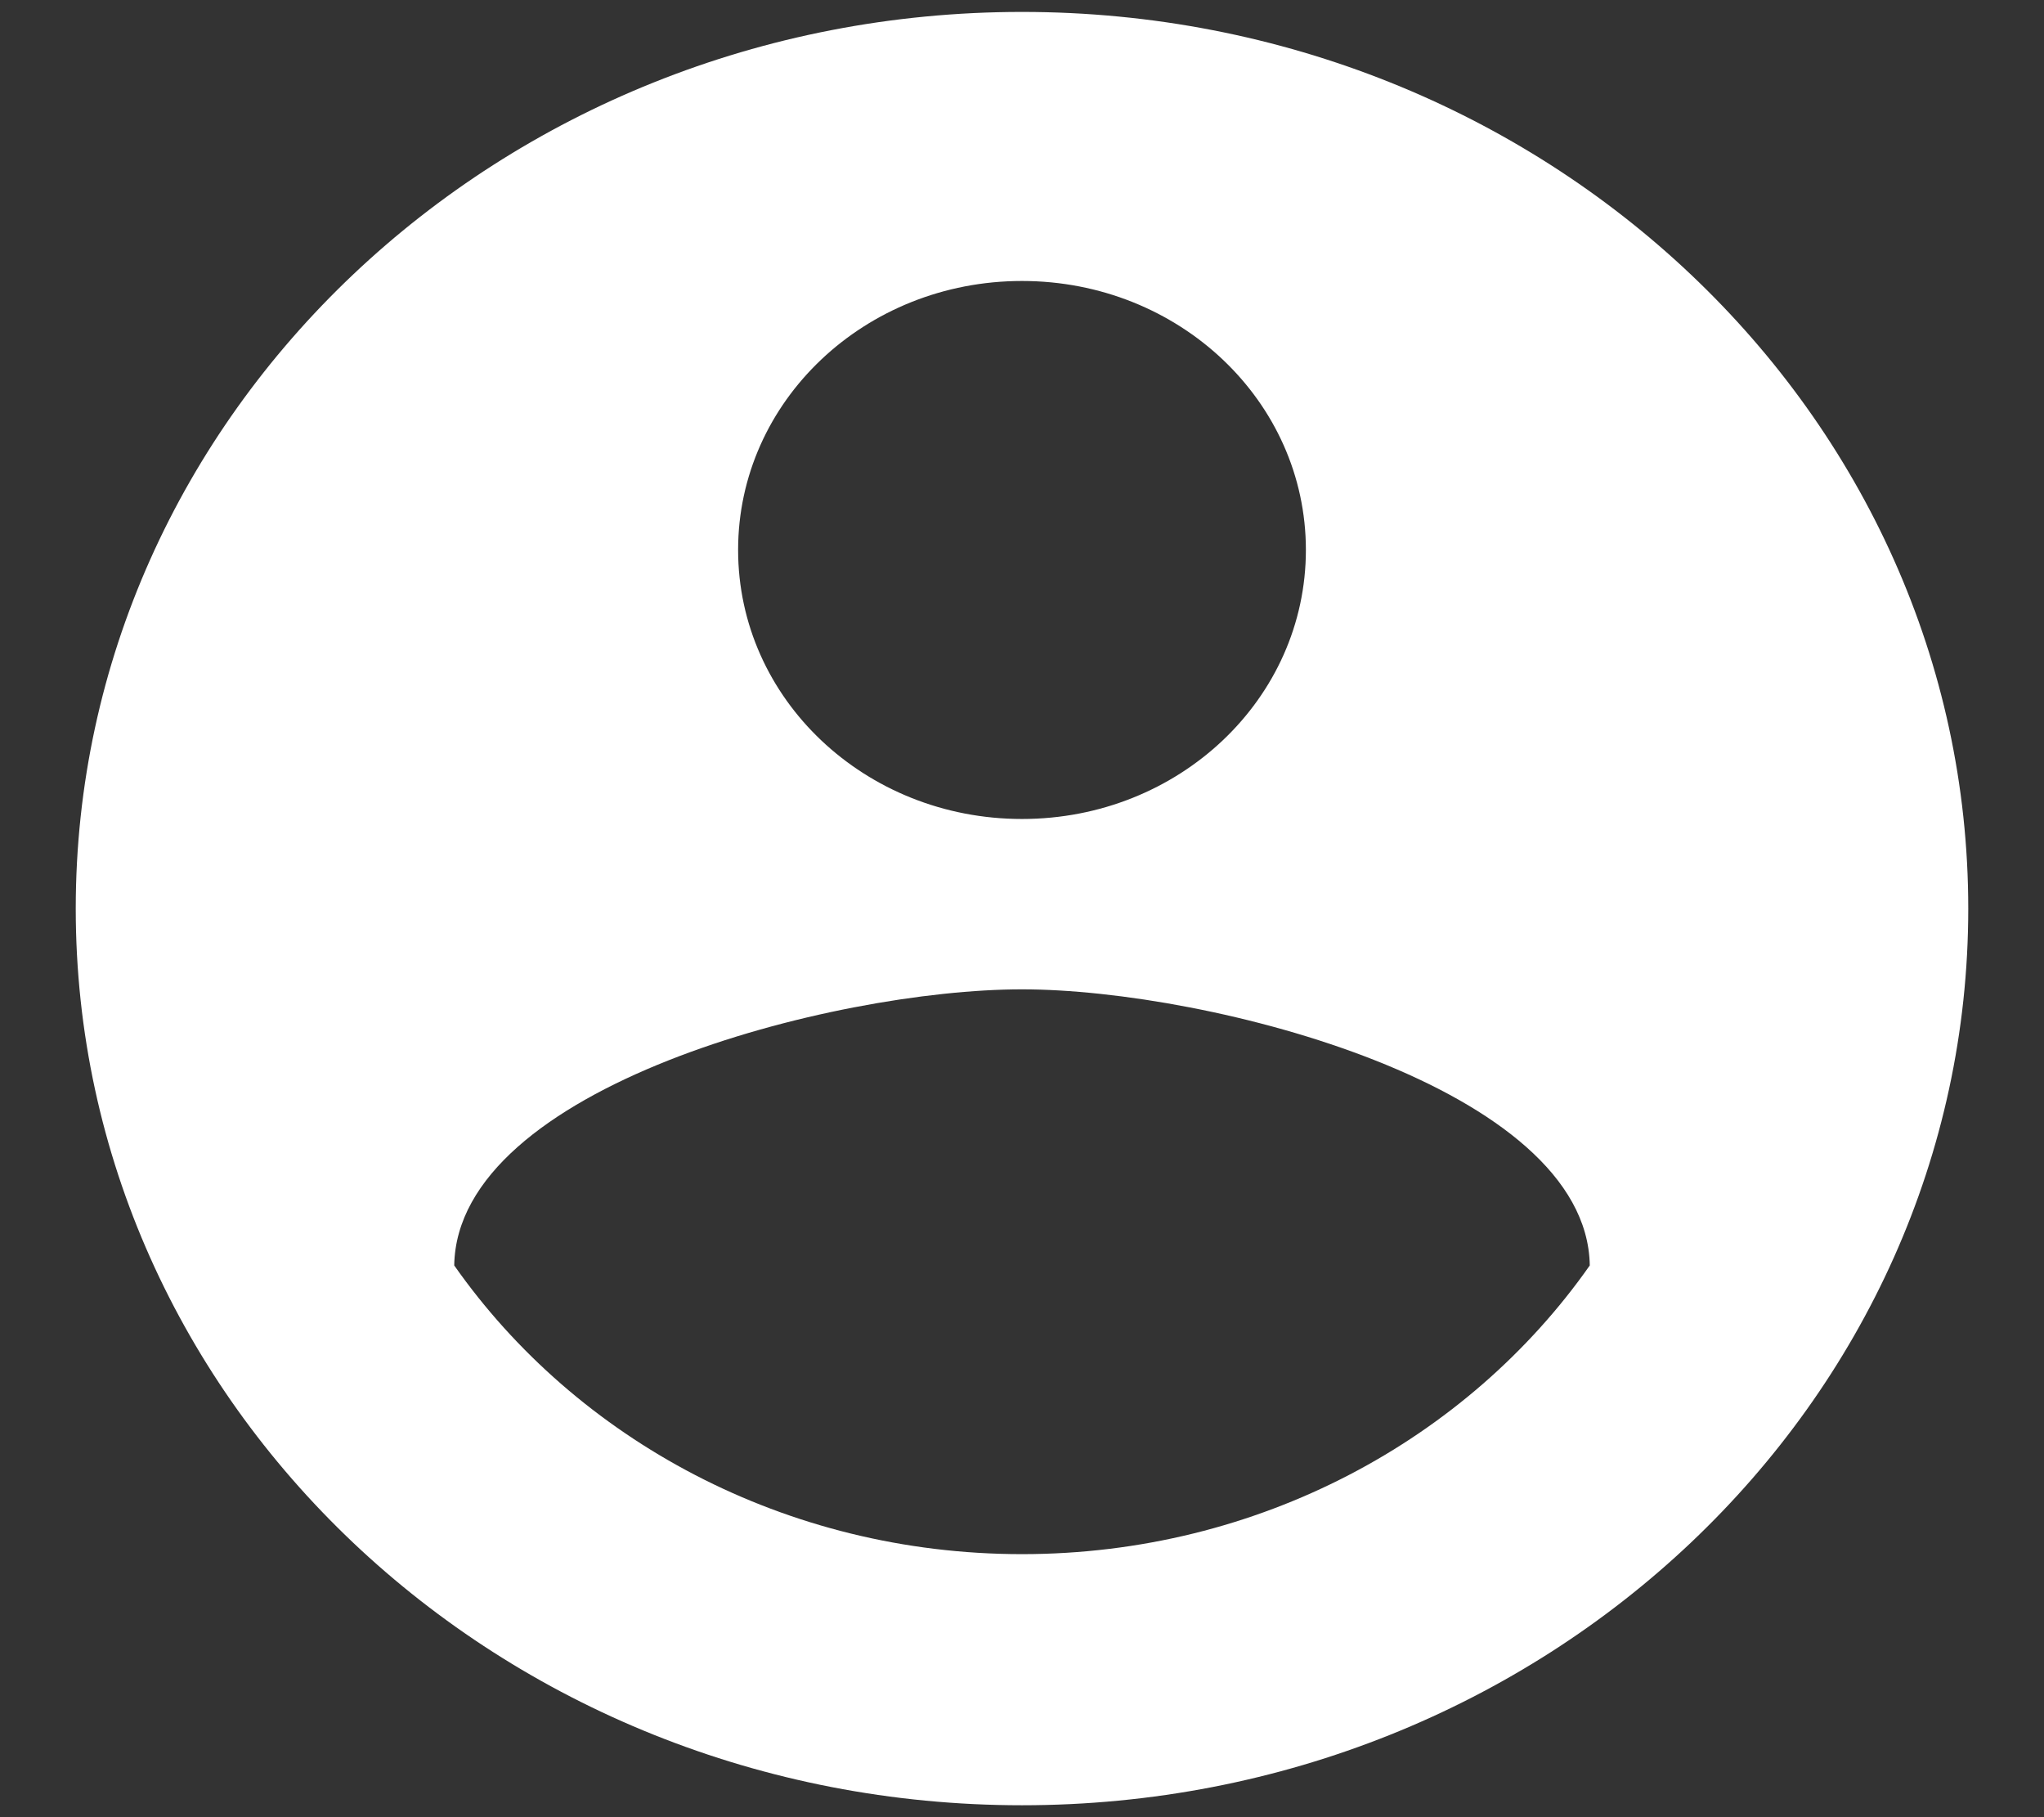
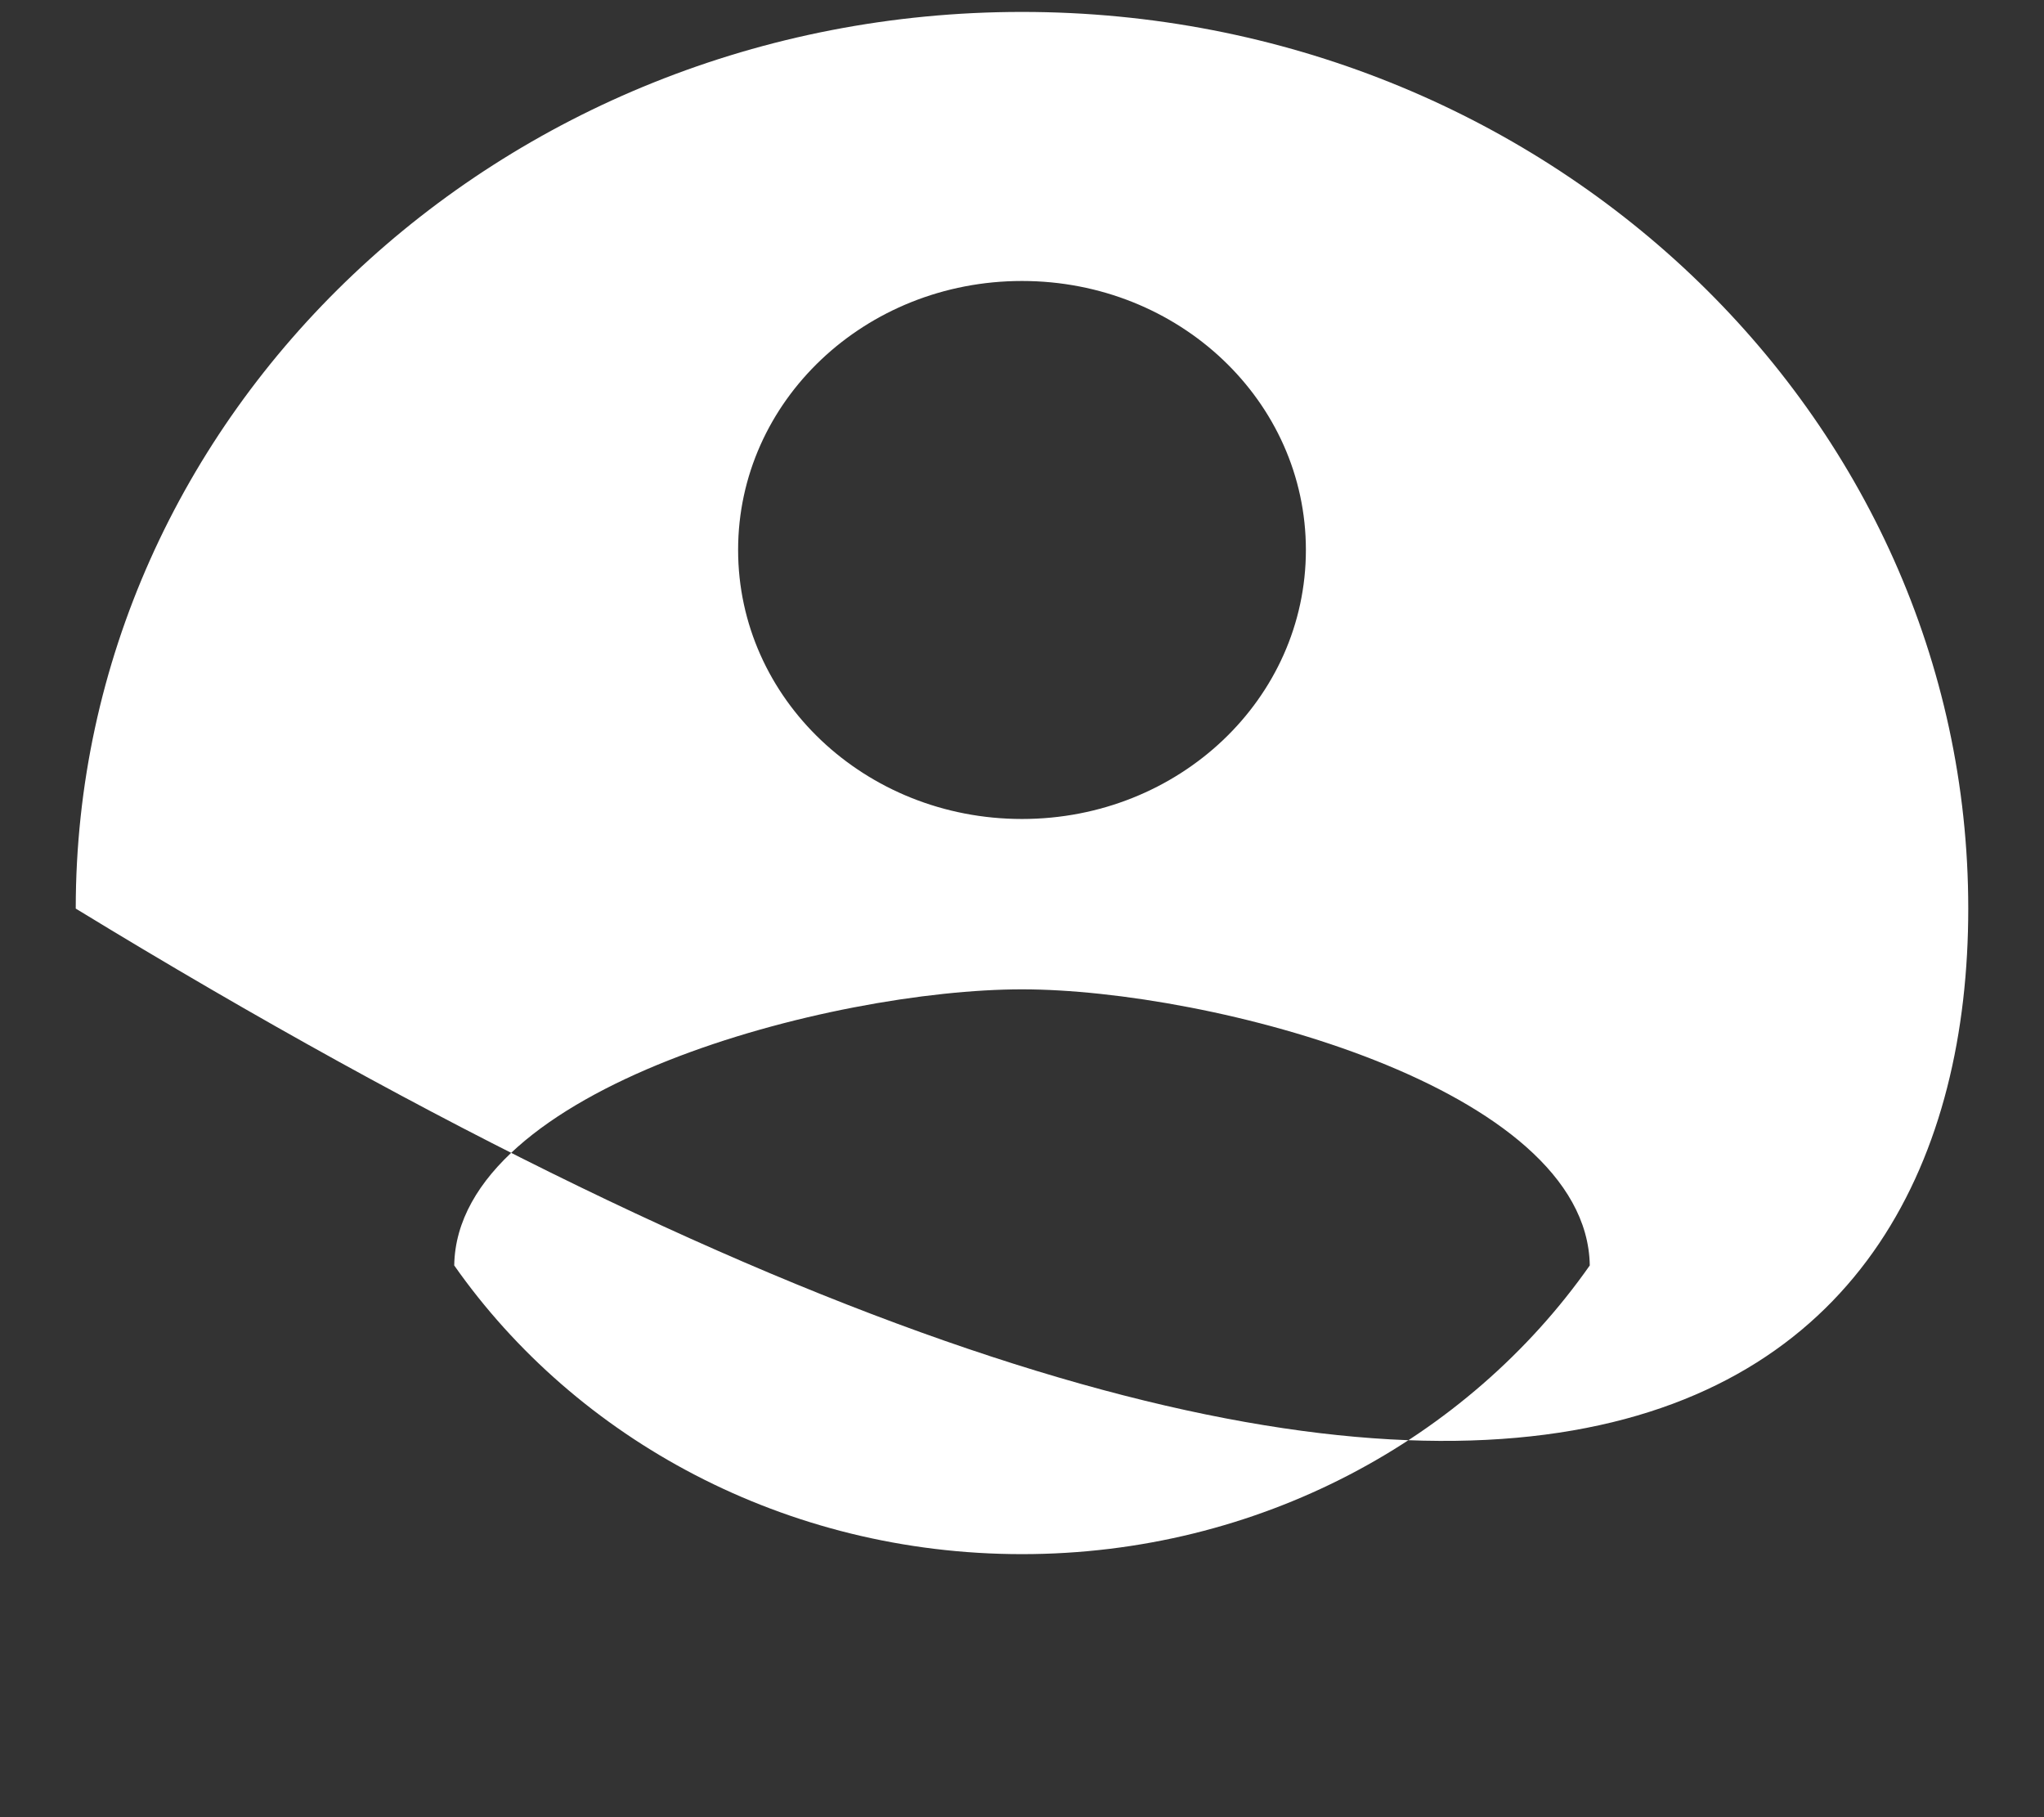
<svg xmlns="http://www.w3.org/2000/svg" width="18" height="16" viewBox="0 0 18 16" fill="none">
  <rect x="0" y="0" width="18" height="16" fill="#333333" stroke="none" />
-   <path fill-rule="evenodd" clip-rule="evenodd" d="M9 0.105C4.4 0.105 0.667 3.642 0.667 8C0.667 12.358 4.4 15.895 9 15.895C13.6 15.895 17.333 12.358 17.333 8C17.333 3.642 13.6 0.105 9 0.105ZM9 2.474C10.383 2.474 11.5 3.532 11.5 4.842C11.5 6.153 10.383 7.211 9 7.211C7.617 7.211 6.5 6.153 6.5 4.842C6.5 3.532 7.617 2.474 9 2.474ZM4 11.142C5.075 12.674 6.917 13.684 9 13.684C11.083 13.684 12.925 12.674 14 11.142C13.975 9.571 10.658 8.711 9 8.711C7.333 8.711 4.025 9.571 4 11.142Z" fill="white" />
+   <path fill-rule="evenodd" clip-rule="evenodd" d="M9 0.105C4.4 0.105 0.667 3.642 0.667 8C13.6 15.895 17.333 12.358 17.333 8C17.333 3.642 13.6 0.105 9 0.105ZM9 2.474C10.383 2.474 11.5 3.532 11.5 4.842C11.5 6.153 10.383 7.211 9 7.211C7.617 7.211 6.5 6.153 6.5 4.842C6.5 3.532 7.617 2.474 9 2.474ZM4 11.142C5.075 12.674 6.917 13.684 9 13.684C11.083 13.684 12.925 12.674 14 11.142C13.975 9.571 10.658 8.711 9 8.711C7.333 8.711 4.025 9.571 4 11.142Z" fill="white" />
</svg>